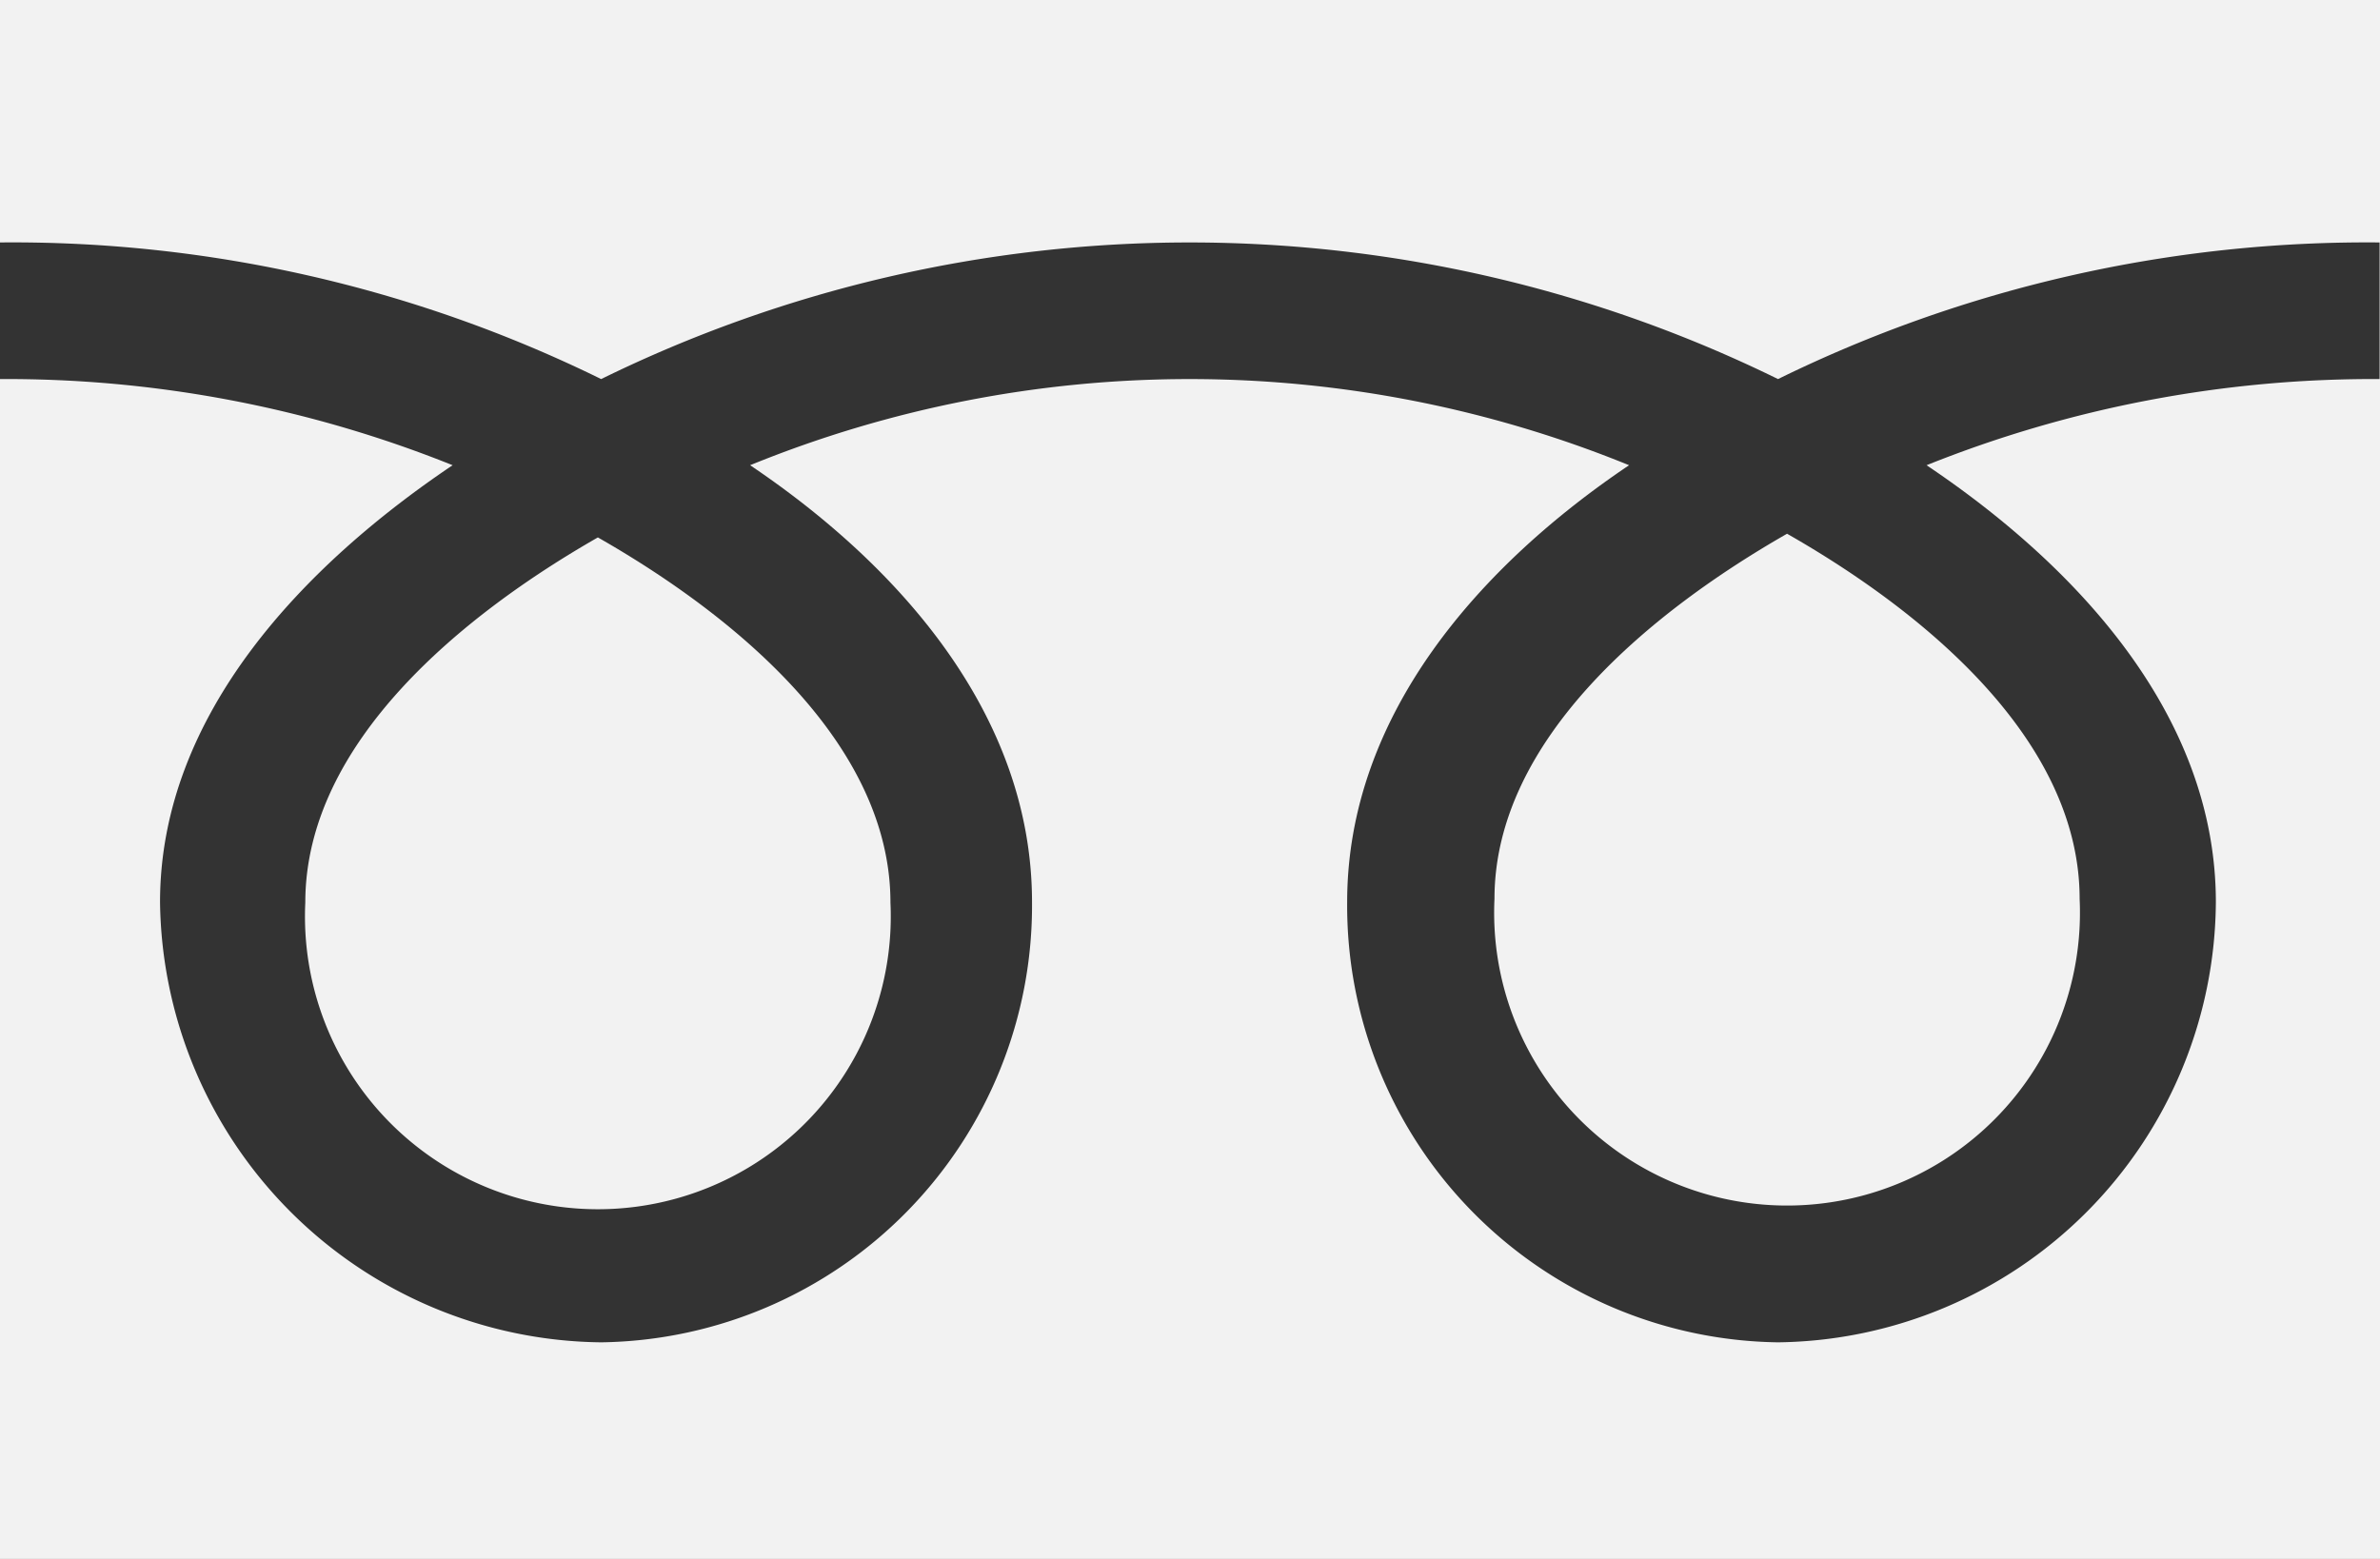
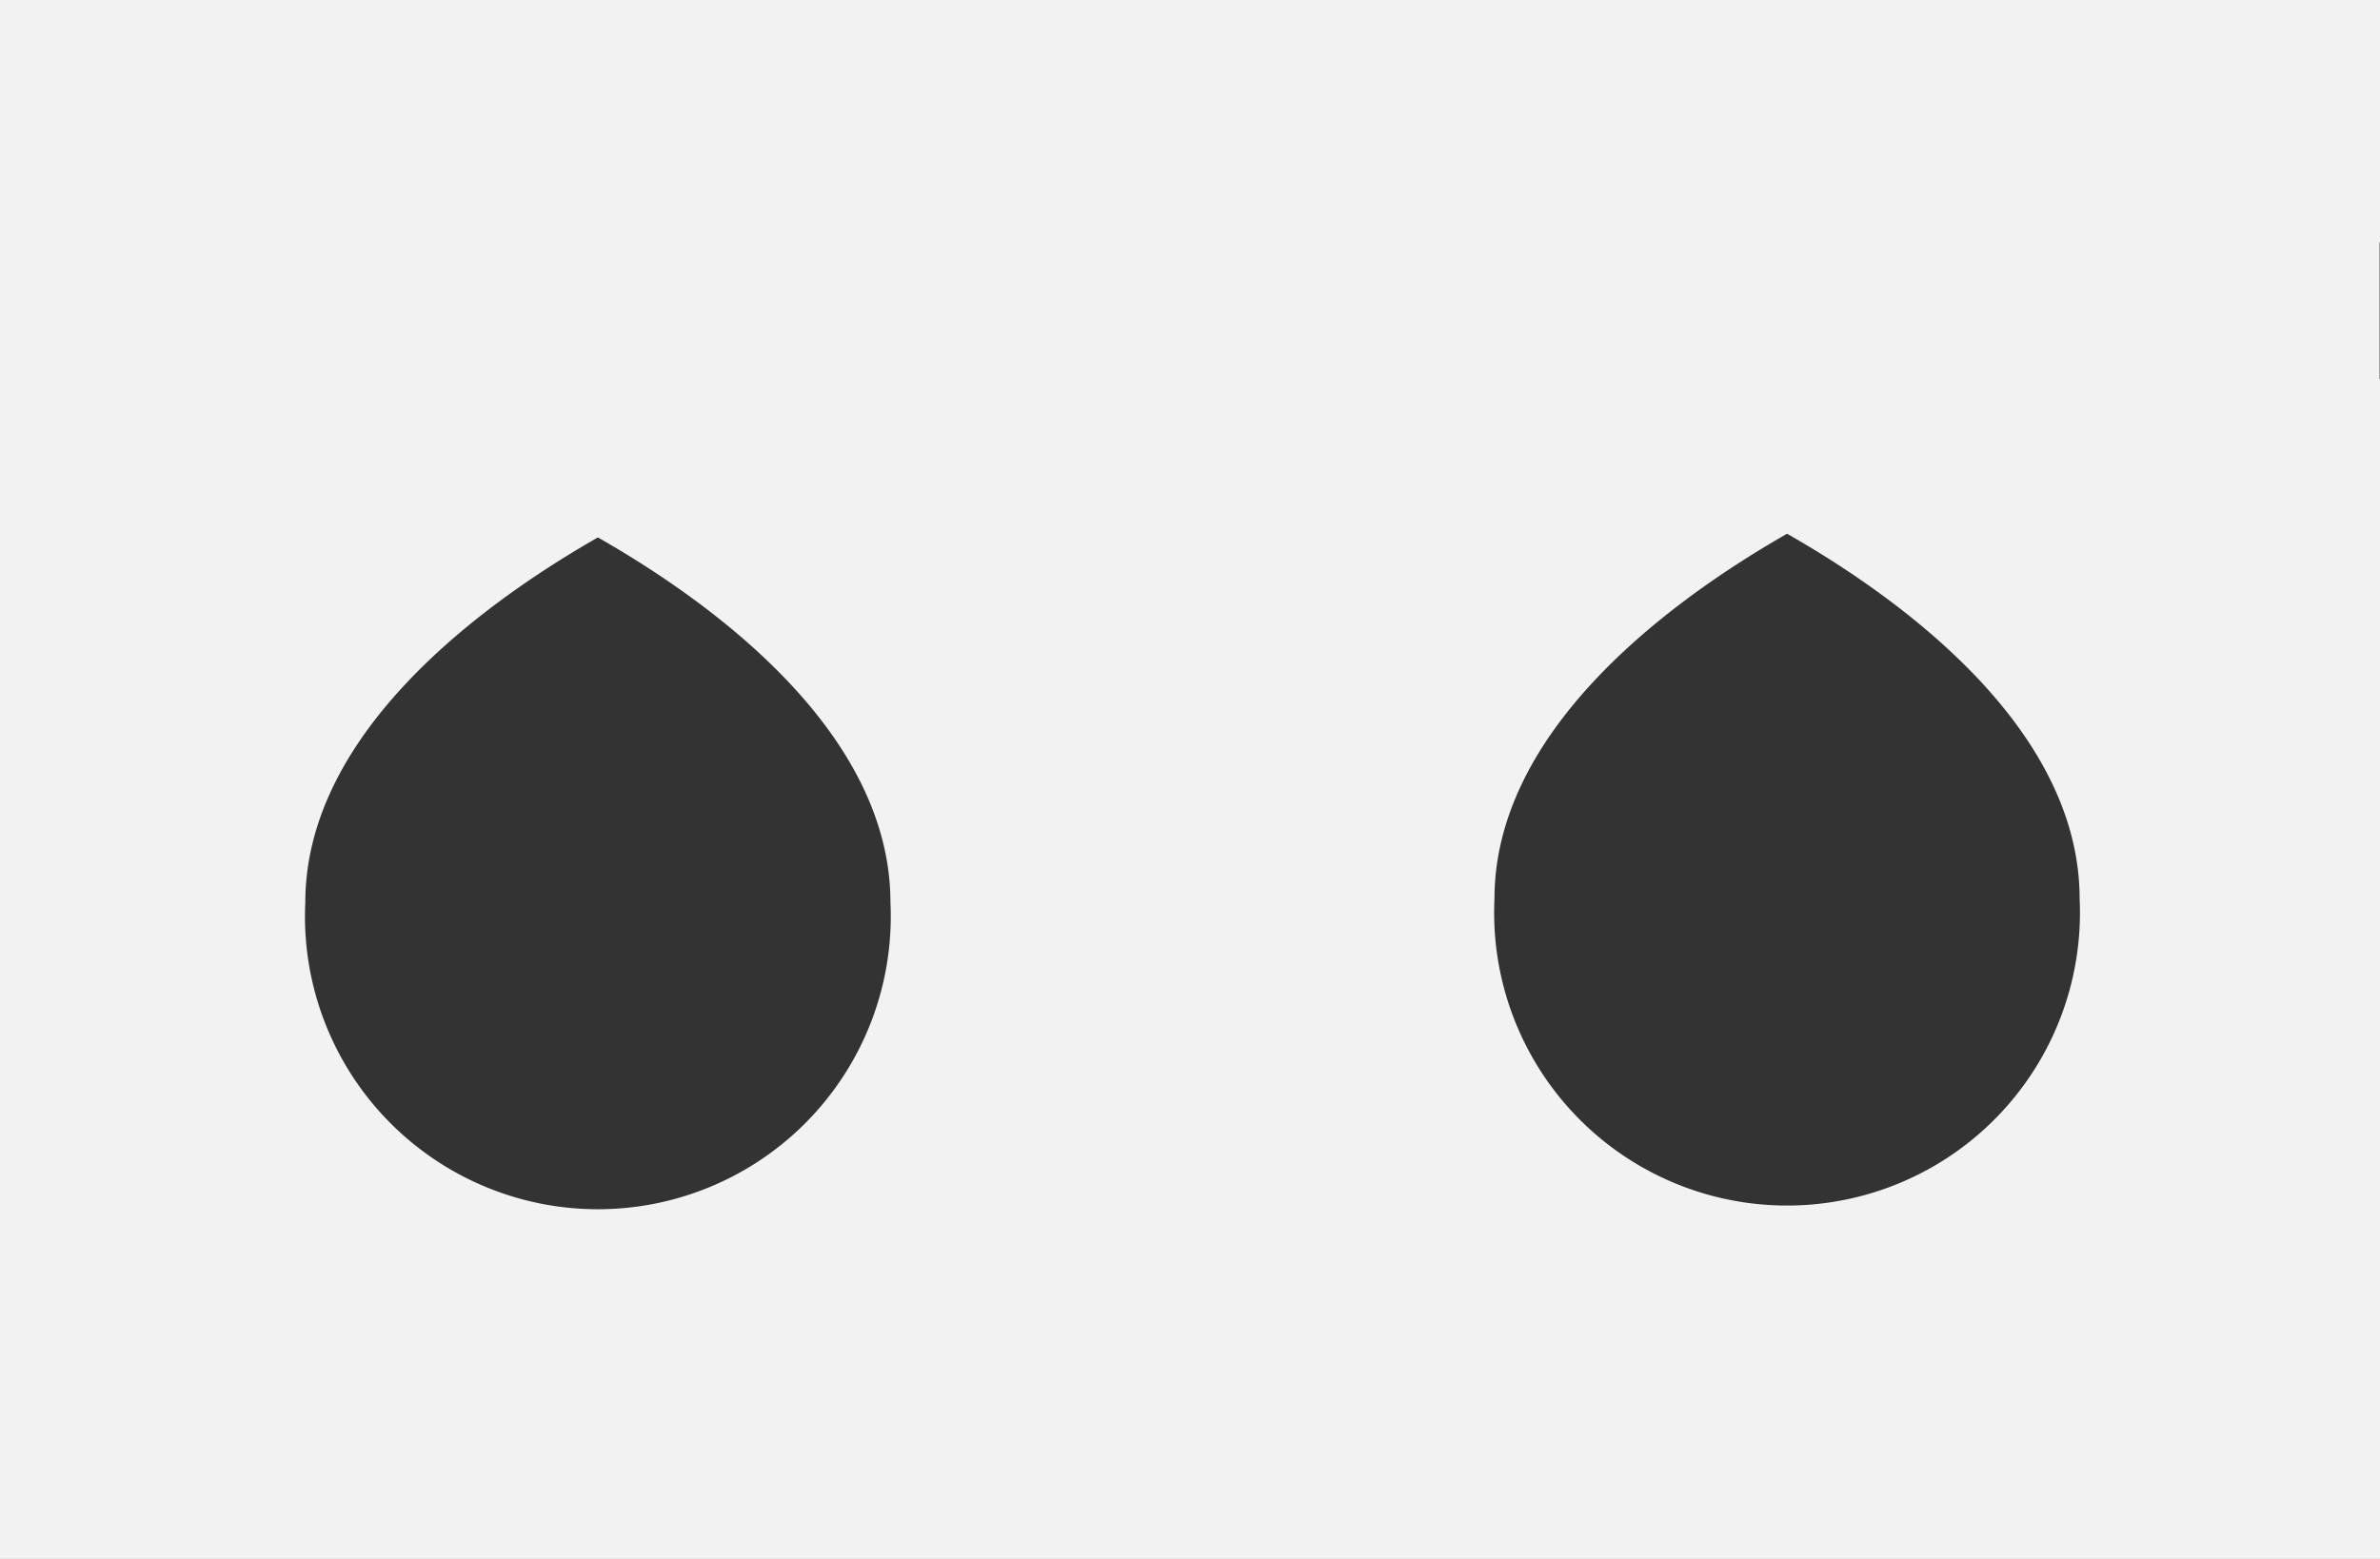
<svg xmlns="http://www.w3.org/2000/svg" width="58" height="38" viewBox="0 0 58 38">
  <rect x="0" y="0" width="58" height="38" fill="#333333" stroke="none" />
  <defs>
    <style>
      .cls-1 {
        fill: #f2f2f2;
        fill-rule: evenodd;
      }
    </style>
  </defs>
-   <path id="ico_freedial.svg" class="cls-1" d="M1063.55,5695.01c3.28,1.87,7.13,4.99,7.13,8.9a7.138,7.138,0,1,1-14.26,0C1056.42,5700,1060.28,5696.88,1063.55,5695.01Zm-36.11,8.99a7.138,7.138,0,1,0,14.26,0c0-3.91-3.85-7.03-7.13-8.9C1031.3,5696.97,1027.44,5700.09,1027.44,5704Zm50.56-22v38h-58v-38h58Zm-0.01,5.91a32.566,32.566,0,0,0-14.66,3.33,32.541,32.541,0,0,0-28.68,0,32.52,32.52,0,0,0-14.65-3.33v3.33a29.166,29.166,0,0,1,11.03,2.1c-3.58,2.41-7.13,6.05-7.13,10.65a10.864,10.864,0,0,0,10.75,10.73,10.646,10.646,0,0,0,10.5-10.73c0-4.6-3.29-8.24-6.87-10.65a28.361,28.361,0,0,1,21.42,0c-3.58,2.41-6.87,6.05-6.87,10.65a10.646,10.646,0,0,0,10.5,10.73,10.8,10.8,0,0,0,10.67-10.73c0-4.6-3.46-8.24-7.05-10.65a29.217,29.217,0,0,1,11.04-2.1v-3.33Z" transform="translate(-1020 -5682)" />
+   <path id="ico_freedial.svg" class="cls-1" d="M1063.55,5695.01c3.28,1.87,7.13,4.99,7.13,8.9a7.138,7.138,0,1,1-14.26,0C1056.42,5700,1060.28,5696.88,1063.55,5695.01Zm-36.11,8.99a7.138,7.138,0,1,0,14.26,0c0-3.91-3.85-7.03-7.13-8.9C1031.3,5696.97,1027.44,5700.09,1027.44,5704Zm50.56-22v38h-58v-38h58Zm-0.01,5.91v3.33a29.166,29.166,0,0,1,11.03,2.1c-3.58,2.41-7.13,6.05-7.13,10.65a10.864,10.864,0,0,0,10.75,10.73,10.646,10.646,0,0,0,10.5-10.73c0-4.6-3.29-8.24-6.87-10.65a28.361,28.361,0,0,1,21.42,0c-3.58,2.41-6.87,6.05-6.87,10.65a10.646,10.646,0,0,0,10.5,10.73,10.8,10.8,0,0,0,10.67-10.73c0-4.6-3.46-8.24-7.05-10.65a29.217,29.217,0,0,1,11.04-2.1v-3.33Z" transform="translate(-1020 -5682)" />
</svg>